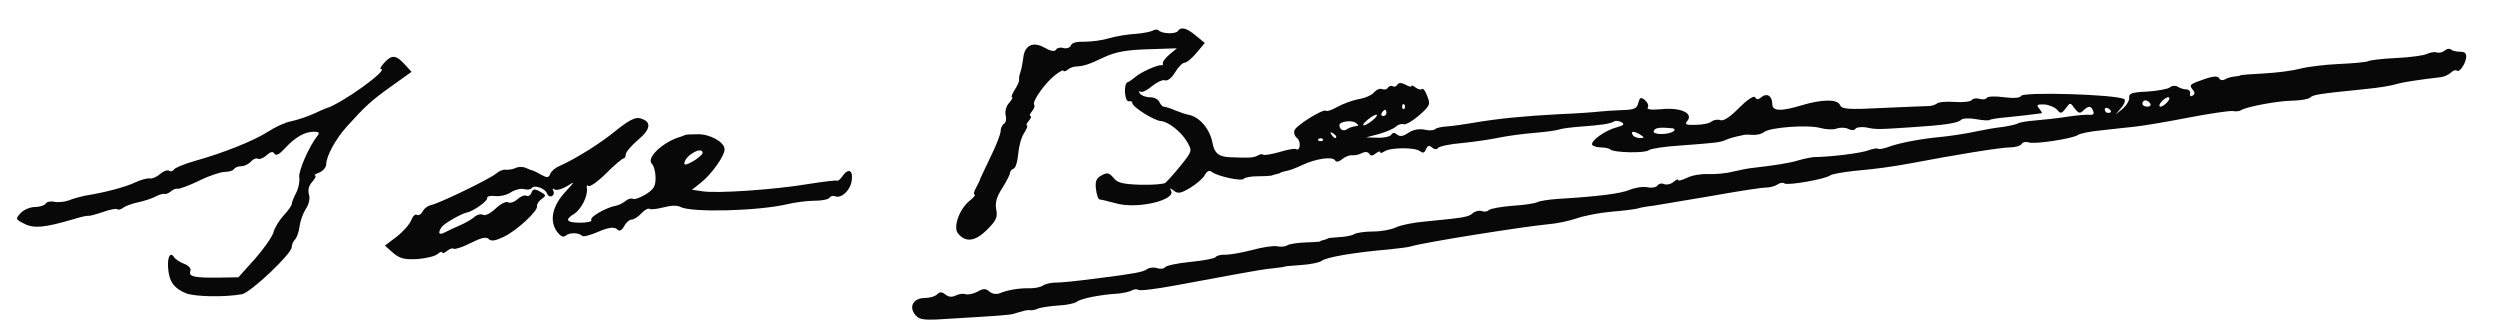
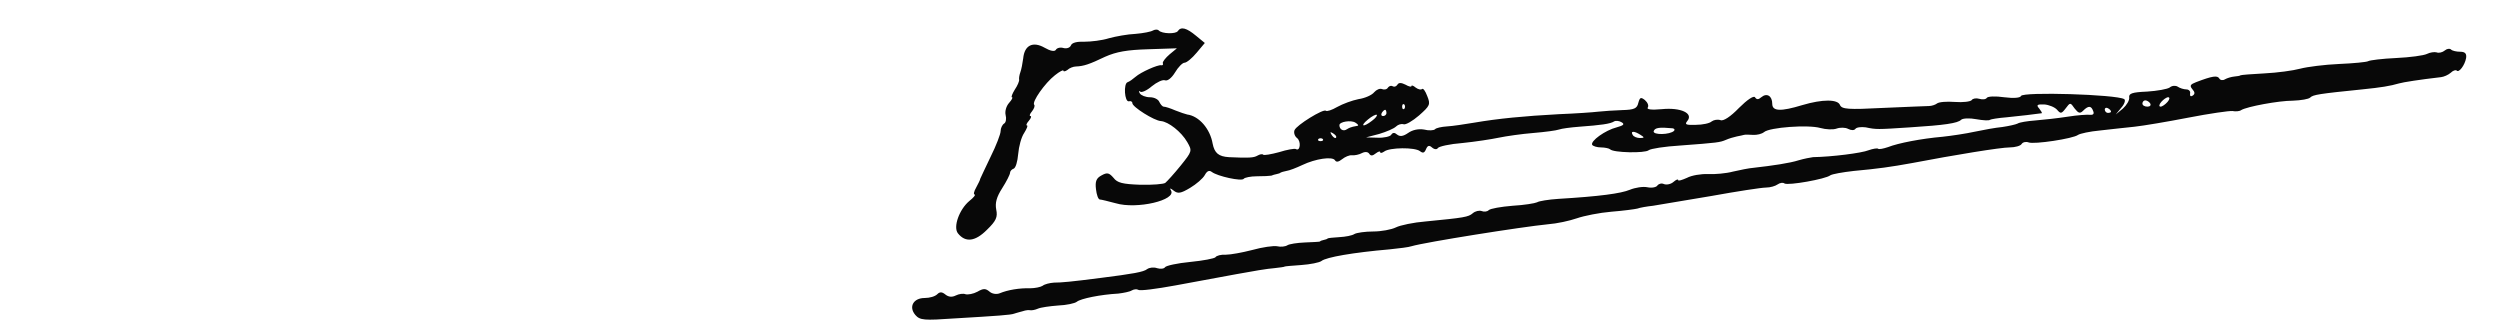
<svg xmlns="http://www.w3.org/2000/svg" version="1.0" width="797px" height="104px" viewBox="0 0 7970 1040" preserveAspectRatio="xMidYMid meet">
  <g id="layer101" fill="#080808" stroke="none">
    <path d="M2918 1004 c-22 -26 -6 -54 30 -54 16 0 33 -5 40 -12 8 -8 15 -8 26 1 10 8 21 9 33 3 10 -5 24 -7 31 -4 8 2 25 -1 38 -8 19 -11 26 -11 39 0 8 7 22 9 32 5 26 -11 64 -17 97 -16 16 0 34 -4 40 -8 6 -5 22 -9 36 -10 24 0 56 -3 149 -15 103 -13 137 -19 148 -28 7 -5 21 -7 32 -3 10 3 22 2 25 -3 3 -5 39 -13 81 -17 41 -4 77 -11 80 -15 3 -5 18 -9 33 -8 15 0 53 -7 84 -15 32 -9 68 -14 79 -12 12 3 27 1 33 -3 6 -4 31 -8 56 -9 25 -1 46 -2 48 -3 1 -2 7 -4 12 -5 6 -1 11 -3 13 -5 1 -1 18 -3 37 -4 19 -1 41 -5 48 -10 7 -4 34 -8 60 -8 25 0 58 -6 72 -13 14 -7 57 -16 95 -19 123 -12 136 -14 150 -26 8 -7 21 -10 29 -7 7 3 17 2 22 -3 5 -5 39 -11 76 -14 37 -2 72 -8 78 -11 6 -4 37 -9 68 -11 132 -8 199 -17 228 -29 17 -7 42 -11 56 -8 14 3 29 0 32 -6 4 -5 13 -8 21 -4 9 3 22 0 30 -7 8 -7 15 -10 15 -6 0 4 12 0 28 -7 15 -8 45 -13 67 -12 22 1 58 -2 80 -8 22 -5 51 -11 65 -12 62 -7 116 -15 144 -24 17 -5 38 -9 46 -10 60 -1 155 -13 177 -22 14 -5 28 -7 30 -5 3 3 17 0 32 -5 33 -13 106 -27 174 -33 28 -3 75 -10 102 -16 28 -6 67 -13 88 -15 21 -3 43 -8 49 -11 6 -4 31 -8 57 -10 25 -2 71 -7 103 -12 31 -5 63 -7 71 -6 10 1 14 -3 10 -12 -6 -17 -15 -18 -32 -1 -10 10 -15 8 -27 -7 -14 -20 -14 -20 -29 0 -13 17 -16 17 -27 4 -7 -8 -26 -16 -41 -17 -23 -1 -26 2 -16 13 6 8 10 14 8 15 -19 3 -73 9 -112 13 -26 2 -50 6 -53 8 -2 3 -22 2 -44 -2 -21 -4 -43 -3 -48 2 -11 11 -53 17 -162 24 -106 7 -109 7 -142 0 -15 -2 -30 0 -33 5 -4 5 -13 5 -23 0 -9 -5 -26 -5 -37 -1 -11 4 -34 3 -52 -2 -39 -11 -161 -2 -179 13 -7 6 -23 10 -36 9 -13 -1 -25 -1 -28 0 -3 1 -13 3 -23 5 -10 2 -26 7 -35 11 -19 8 -25 9 -146 18 -49 3 -94 10 -100 15 -12 10 -113 8 -123 -3 -3 -3 -17 -6 -29 -6 -13 0 -25 -4 -28 -8 -7 -12 42 -47 78 -56 22 -6 26 -10 16 -16 -8 -5 -19 -6 -24 -3 -12 8 -43 12 -111 17 -27 2 -57 6 -65 9 -8 3 -45 8 -82 11 -37 3 -86 10 -110 15 -24 5 -76 13 -116 17 -40 3 -75 11 -78 16 -3 5 -11 5 -19 -2 -9 -8 -14 -6 -19 6 -5 12 -10 13 -19 6 -16 -13 -97 -12 -114 1 -7 5 -13 6 -13 2 0 -4 -6 -2 -14 4 -10 8 -16 9 -21 1 -4 -6 -13 -7 -23 -2 -9 5 -24 8 -32 7 -8 -1 -22 5 -32 13 -10 8 -18 10 -22 3 -8 -13 -62 -5 -104 15 -19 9 -42 18 -51 19 -9 2 -17 4 -18 5 -2 2 -7 4 -13 5 -5 1 -13 3 -17 5 -5 1 -25 2 -46 2 -20 0 -39 4 -42 8 -6 9 -84 -8 -102 -22 -8 -6 -15 -3 -22 10 -6 11 -27 29 -47 41 -30 18 -39 19 -52 9 -11 -9 -14 -9 -9 -1 19 31 -109 61 -176 41 -23 -6 -46 -12 -51 -12 -5 -1 -10 -15 -12 -33 -3 -25 1 -35 18 -44 18 -10 24 -8 38 8 12 16 29 20 85 22 39 1 75 -2 80 -6 6 -5 28 -29 49 -55 37 -46 37 -47 21 -75 -19 -33 -60 -65 -84 -67 -21 -1 -91 -45 -91 -57 0 -5 -5 -8 -11 -6 -14 3 -18 -57 -4 -61 6 -2 17 -10 25 -17 17 -15 71 -39 82 -37 5 1 7 -2 5 -7 -1 -4 9 -17 22 -28 l23 -19 -91 3 c-68 2 -102 8 -138 24 -50 24 -68 30 -93 31 -8 0 -21 5 -27 11 -7 5 -13 6 -13 2 0 -3 -12 3 -27 15 -32 25 -74 85 -66 94 3 3 0 12 -7 21 -7 8 -9 15 -5 15 4 0 2 7 -5 15 -7 8 -10 15 -6 15 4 0 -1 11 -9 24 -9 13 -17 43 -19 67 -2 24 -8 45 -15 47 -6 2 -11 8 -11 13 0 5 -11 27 -25 49 -18 28 -23 47 -19 68 5 24 0 36 -30 65 -37 37 -68 41 -92 11 -16 -20 4 -76 36 -103 14 -11 21 -20 17 -21 -4 0 -2 -10 5 -22 7 -13 13 -25 13 -28 1 -3 16 -34 33 -70 18 -36 32 -73 32 -82 0 -9 5 -20 11 -24 6 -3 8 -16 5 -27 -3 -12 2 -29 11 -39 9 -10 13 -18 9 -18 -3 0 1 -11 9 -24 9 -13 15 -28 14 -32 -1 -5 1 -16 4 -24 3 -8 7 -28 9 -44 4 -42 31 -55 68 -34 19 11 32 13 36 7 3 -6 14 -9 24 -6 11 3 21 -1 24 -8 3 -9 20 -13 43 -12 21 0 56 -4 78 -11 22 -6 60 -13 85 -14 25 -2 50 -7 56 -11 6 -3 14 -4 18 0 10 11 55 12 61 2 10 -15 28 -10 58 15 l28 23 -26 31 c-15 18 -32 32 -39 32 -6 0 -20 14 -30 31 -11 18 -24 28 -32 25 -7 -3 -26 6 -42 19 -16 14 -33 21 -37 17 -5 -4 -5 -1 -1 6 4 6 18 12 32 12 14 0 27 7 30 15 4 8 10 15 14 15 5 0 21 5 37 12 15 6 33 12 38 13 38 5 73 46 81 93 6 30 19 41 52 43 64 3 79 2 91 -5 7 -4 15 -6 18 -3 2 3 25 -1 51 -8 25 -8 49 -12 53 -10 14 9 18 -24 4 -35 -8 -6 -11 -18 -8 -25 6 -16 92 -69 100 -62 3 3 19 -2 36 -12 18 -10 48 -21 68 -25 21 -3 43 -13 50 -22 7 -8 18 -13 25 -10 7 3 16 1 19 -5 4 -5 10 -7 15 -4 5 3 11 1 15 -5 4 -7 12 -7 26 0 10 6 19 8 19 4 0 -3 6 -1 13 5 8 6 17 8 20 5 4 -4 11 6 17 22 11 27 9 31 -26 62 -21 18 -43 31 -50 28 -6 -2 -17 1 -23 7 -7 7 -31 17 -54 24 l-42 11 37 1 c20 1 40 -4 43 -9 5 -8 11 -8 19 -1 9 7 19 6 35 -5 14 -10 33 -14 51 -11 15 4 31 3 35 -1 3 -4 21 -8 38 -9 18 -1 57 -7 87 -12 76 -13 158 -21 270 -27 52 -2 109 -6 125 -8 17 -2 51 -4 76 -5 39 -1 48 -5 52 -23 5 -18 8 -19 21 -9 9 8 13 18 9 24 -4 6 12 8 45 5 60 -6 102 13 81 38 -9 11 -4 13 27 12 22 0 45 -5 51 -11 7 -5 19 -7 28 -4 9 4 32 -11 59 -39 26 -26 47 -40 51 -34 5 8 11 8 20 0 18 -15 35 -4 35 21 0 24 27 25 96 4 64 -19 113 -19 120 0 6 13 25 15 138 9 72 -3 138 -6 146 -6 8 0 20 -4 25 -8 6 -5 31 -7 57 -5 26 2 50 -1 54 -6 3 -5 14 -7 24 -4 10 3 21 2 24 -3 3 -5 28 -6 55 -2 31 4 52 2 54 -4 5 -14 304 -5 329 10 5 3 1 16 -9 27 l-18 22 23 -19 c12 -11 21 -26 20 -35 -2 -13 9 -17 57 -19 32 -2 65 -8 72 -13 7 -6 18 -7 25 -3 7 5 20 9 28 9 8 0 14 6 12 13 -1 8 2 11 8 7 8 -5 8 -11 -1 -21 -9 -11 -6 -15 12 -22 52 -20 68 -22 74 -12 3 6 12 7 18 3 7 -4 20 -8 30 -9 9 -1 18 -2 20 -4 1 -1 35 -4 76 -6 41 -2 92 -9 114 -15 23 -6 78 -13 124 -15 47 -2 88 -6 93 -9 5 -3 45 -8 89 -10 44 -2 88 -8 98 -13 10 -5 24 -7 31 -5 7 3 19 0 26 -6 7 -6 16 -7 20 -3 4 4 17 7 29 7 16 0 21 6 19 20 -4 23 -23 48 -30 40 -3 -3 -12 0 -19 7 -8 7 -22 13 -31 14 -69 8 -120 16 -134 20 -27 8 -57 13 -117 19 -138 14 -157 17 -166 26 -5 5 -29 9 -55 10 -46 0 -147 19 -165 30 -5 4 -18 5 -28 3 -10 -1 -73 8 -140 21 -67 13 -144 26 -172 29 -27 3 -77 8 -110 12 -33 3 -64 10 -70 14 -15 12 -141 31 -158 24 -8 -3 -18 -1 -22 5 -3 6 -21 11 -38 11 -29 0 -176 24 -312 50 -66 12 -108 18 -185 25 -36 4 -69 10 -75 14 -15 12 -134 33 -146 26 -5 -4 -15 -2 -22 3 -7 5 -23 10 -37 10 -14 0 -92 12 -175 27 -82 14 -166 28 -185 31 -19 2 -42 6 -50 9 -8 2 -45 7 -83 10 -37 3 -87 13 -110 21 -23 8 -64 17 -92 19 -82 8 -391 57 -435 70 -8 3 -40 7 -70 10 -116 10 -202 25 -217 37 -6 5 -36 11 -65 13 -29 2 -53 4 -53 5 0 1 -15 3 -33 5 -18 1 -72 10 -120 19 -48 9 -136 25 -195 36 -60 11 -113 18 -118 14 -5 -3 -14 -2 -21 2 -6 4 -26 8 -43 10 -56 3 -120 16 -132 26 -6 5 -33 11 -60 12 -26 2 -55 6 -64 10 -9 4 -20 6 -25 5 -5 -1 -12 0 -16 1 -5 1 -12 4 -18 5 -5 1 -13 4 -17 5 -10 4 -52 7 -188 15 -100 7 -112 6 -127 -11z m1299 -561 c-4 -3 -10 -3 -14 0 -3 4 0 7 7 7 7 0 10 -3 7 -7z m43 -7 c0 -3 -5 -8 -12 -12 -7 -4 -8 -3 -4 4 7 12 16 16 16 8z m970 -6 c-20 -13 -33 -13 -25 0 3 6 14 10 23 10 15 0 15 -2 2 -10z m107 -13 c3 -4 1 -7 -5 -8 -42 -4 -56 -2 -60 9 -4 13 52 12 65 -1z m-1024 -13 c4 -1 10 -2 15 -3 4 -1 1 -5 -7 -10 -14 -9 -51 -3 -51 8 0 14 13 21 24 13 6 -4 14 -7 19 -8z m61 -19 c11 -8 18 -17 15 -19 -2 -2 -15 4 -28 15 -27 22 -15 26 13 4z m46 -25 c0 -5 -2 -10 -4 -10 -3 0 -8 5 -11 10 -3 6 -1 10 4 10 6 0 11 -4 11 -10z m2310 -4 c0 -3 -4 -8 -10 -11 -5 -3 -10 -1 -10 4 0 6 5 11 10 11 6 0 10 -2 10 -4z m-2253 -23 c-4 -3 -7 0 -7 7 0 7 3 10 7 7 3 -4 3 -10 0 -14z m2378 -3 c-3 -5 -10 -10 -16 -10 -5 0 -9 5 -9 10 0 6 7 10 16 10 8 0 12 -4 9 -10z m55 -5 c7 -8 8 -15 2 -15 -5 0 -15 7 -22 15 -7 8 -8 15 -2 15 5 0 15 -7 22 -15z" />
-     <path d="M593 935 c-39 -16 -54 -38 -57 -80 -3 -36 7 -54 19 -35 4 6 18 16 32 21 15 6 23 15 20 23 -7 18 13 22 91 21 l62 -1 53 -59 c28 -32 55 -70 59 -85 4 -15 19 -39 33 -54 14 -15 25 -31 25 -35 0 -5 6 -21 14 -36 8 -15 12 -37 10 -50 -3 -20 32 -100 58 -132 8 -10 5 -13 -11 -13 -30 0 -59 17 -92 52 -18 20 -29 26 -34 18 -5 -8 -12 -7 -25 5 -10 9 -23 14 -28 11 -5 -3 -15 1 -22 9 -7 8 -21 15 -31 15 -10 0 -20 4 -23 9 -3 5 -16 9 -29 9 -13 0 -50 12 -82 28 -33 16 -64 27 -69 26 -4 -2 -14 2 -21 8 -7 6 -17 10 -21 8 -5 -1 -18 3 -29 9 -11 6 -36 14 -55 18 -19 4 -41 12 -48 18 -7 5 -15 7 -18 4 -3 -3 -24 1 -46 9 -21 7 -42 13 -46 12 -4 -1 -27 4 -52 12 -89 26 -123 29 -153 13 -28 -14 -28 -15 -11 -34 9 -10 30 -19 45 -19 15 0 31 -5 35 -11 3 -6 15 -8 26 -6 11 3 32 1 47 -4 14 -6 37 -12 51 -15 63 -10 128 -27 160 -42 19 -9 41 -15 48 -13 8 1 22 -5 32 -14 10 -9 23 -14 29 -11 5 4 12 2 16 -4 3 -5 32 -17 63 -26 94 -26 193 -66 236 -94 23 -15 55 -30 73 -33 18 -4 49 -14 70 -23 21 -10 40 -18 43 -19 47 -13 203 -125 174 -125 -4 0 1 -9 11 -20 24 -26 37 -25 64 4 l23 25 -63 45 c-66 47 -84 64 -143 129 -36 40 -66 95 -66 121 0 9 -10 21 -22 26 -13 5 -19 9 -14 9 5 1 1 10 -8 20 -12 13 -15 27 -11 41 4 13 0 31 -10 46 -9 14 -18 39 -20 56 -2 17 -9 36 -14 41 -6 6 -11 17 -11 25 0 21 -131 145 -159 150 -54 10 -151 8 -178 -3z" />
-     <path d="M1253 806 l-26 -23 37 -28 c21 -16 42 -40 47 -53 5 -13 13 -21 18 -17 6 3 14 -2 19 -12 5 -9 16 -17 25 -19 22 -3 190 -84 209 -101 9 -8 22 -13 30 -12 7 1 21 -1 31 -5 9 -5 25 -5 35 0 9 4 19 8 22 8 3 1 15 7 27 14 17 9 22 9 27 -3 3 -9 16 -20 28 -25 52 -23 131 -72 182 -114 40 -32 61 -43 76 -39 38 10 36 34 -6 69 -21 18 -39 39 -39 46 0 7 -3 13 -7 13 -4 0 -29 21 -56 48 -26 26 -52 44 -56 40 -4 -5 -7 -1 -5 7 4 24 -18 68 -41 82 -31 19 -24 28 21 28 22 0 38 -4 34 -9 -5 -10 49 -40 78 -45 8 -1 22 -8 31 -15 8 -7 19 -10 24 -7 5 3 23 -4 40 -14 26 -16 32 -26 32 -53 0 -18 -5 -38 -12 -45 -19 -19 38 -72 95 -87 4 -2 9 -3 12 -5 3 -1 20 -2 39 -2 39 -1 86 25 86 48 0 21 -41 79 -75 106 l-29 23 34 5 c48 7 226 -5 335 -23 50 -8 92 -13 94 -11 2 2 11 -5 18 -16 19 -26 34 -16 28 18 -5 30 -33 55 -52 48 -7 -3 -15 -1 -18 4 -4 6 -25 10 -48 10 -23 0 -62 5 -87 11 -93 22 -306 27 -340 9 -11 -6 -31 -5 -54 1 -20 5 -40 8 -45 5 -4 -3 -16 3 -26 14 -10 11 -24 20 -31 20 -7 0 -18 9 -24 21 -9 15 -15 18 -24 9 -10 -7 -26 -5 -59 9 -25 11 -48 17 -51 13 -11 -11 -40 -11 -52 -1 -9 7 -17 3 -30 -15 -23 -35 -12 -81 29 -125 31 -34 31 -34 4 -17 -15 9 -33 14 -39 10 -6 -4 -8 -3 -4 4 3 6 2 13 -4 17 -6 3 -13 0 -16 -8 -6 -17 -42 -29 -49 -17 -3 4 -14 6 -24 3 -10 -3 -30 2 -42 10 -13 9 -36 14 -51 12 -15 -2 -26 1 -25 7 2 9 -46 43 -66 46 -16 3 -72 35 -79 46 -13 19 -9 27 10 17 9 -5 31 -15 47 -22 17 -7 38 -19 47 -27 9 -8 22 -11 28 -7 7 4 24 -5 40 -20 16 -15 33 -24 40 -20 6 4 20 -1 30 -10 10 -9 23 -14 28 -11 6 3 13 -1 16 -9 5 -13 10 -14 28 -4 20 11 20 13 4 24 -9 7 -15 17 -14 22 5 14 -65 79 -106 98 -27 13 -40 15 -48 7 -8 -8 -24 -4 -58 13 -26 13 -50 21 -54 18 -3 -3 -12 0 -21 7 -8 7 -15 9 -15 5 0 -4 -7 -2 -15 5 -8 7 -38 14 -65 16 -41 2 -56 -2 -77 -20z m987 -318 c0 -23 -52 5 -58 30 -2 10 6 8 28 -4 16 -10 30 -22 30 -26z" />
  </g>
</svg>